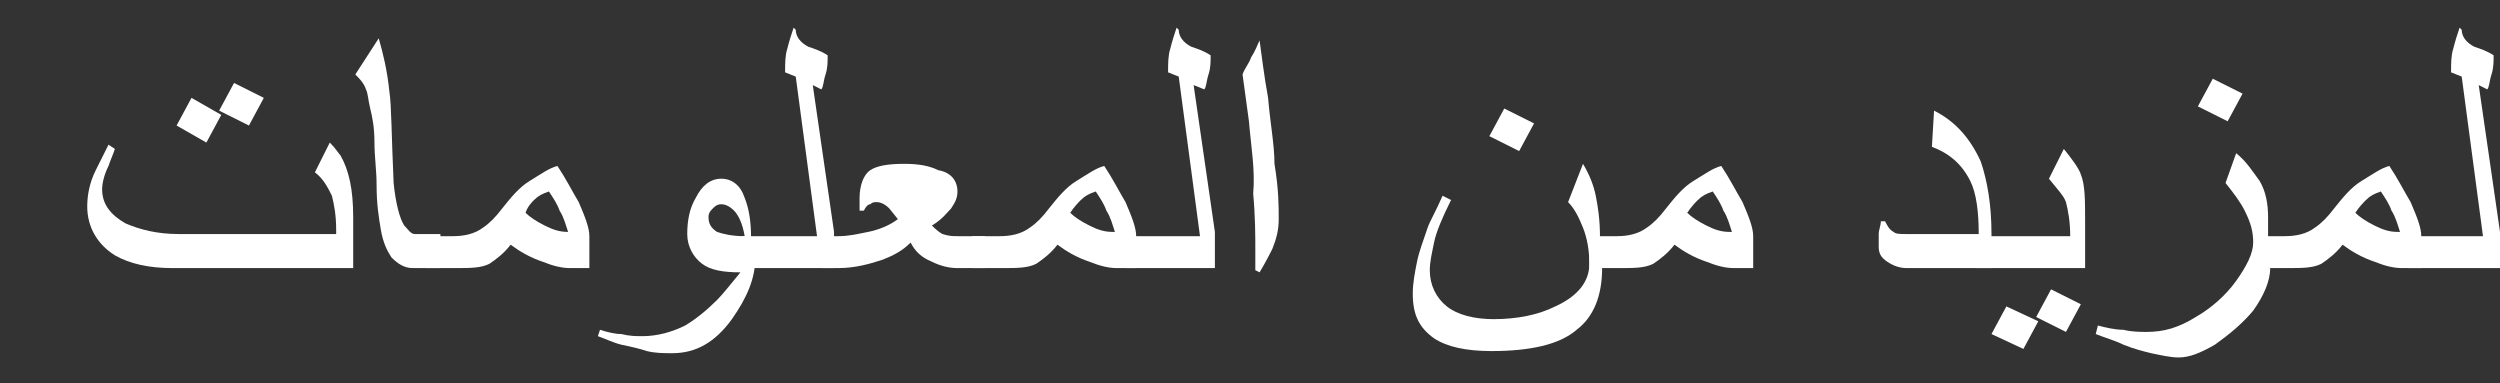
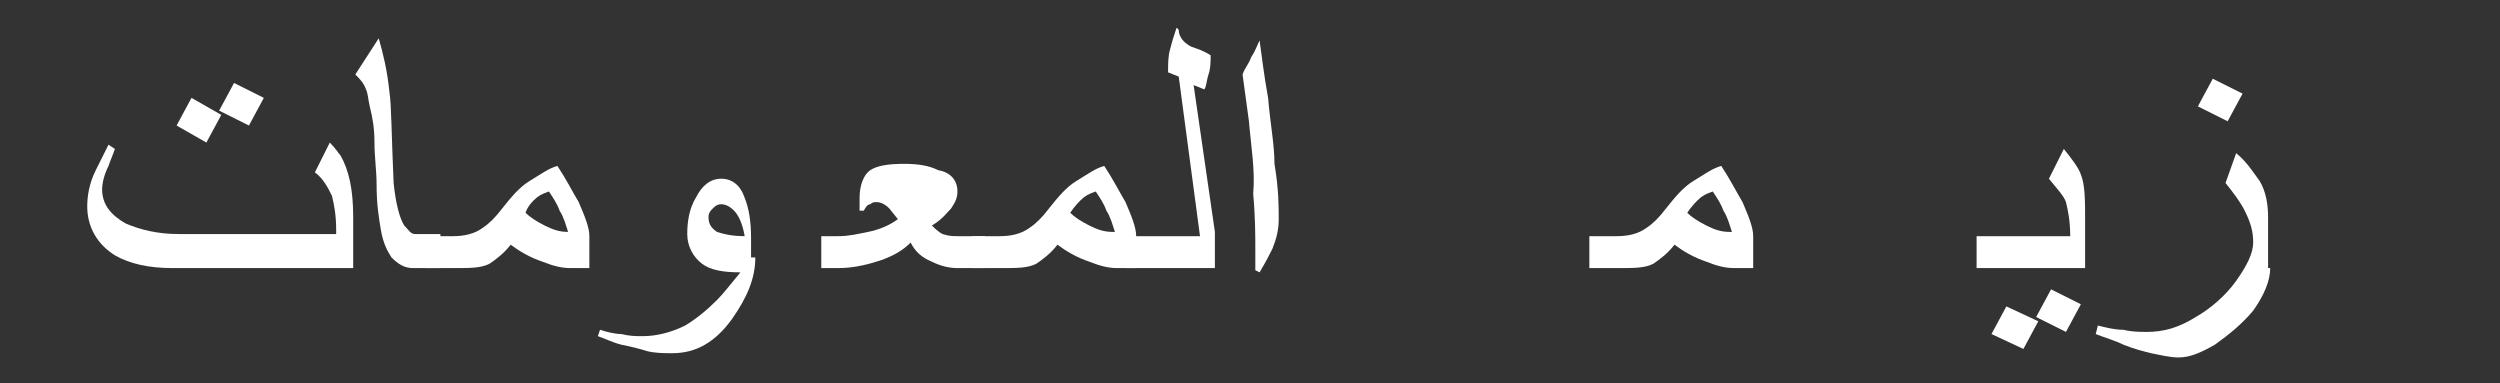
<svg xmlns="http://www.w3.org/2000/svg" version="1.1" id="Layer_1" x="0px" y="0px" viewBox="0 0 117.5 18" style="enable-background:new 0 0 117.5 18;" xml:space="preserve">
  <rect x="0" y="0" width="117.5" height="18" fill="#333333" stroke="none" />
  <style type="text/css">
	.st0{fill:#FFFFFF;}
</style>
  <g>
    <g>
      <path class="st0" d="M16.5,12.6H8.1c-1.1,0-2-0.2-2.7-0.6c-0.8-0.5-1.3-1.3-1.3-2.3c0-0.5,0.1-1.1,0.4-1.7    c0.1-0.2,0.3-0.6,0.6-1.2L5.4,7C5.3,7.3,5.2,7.5,5.1,7.8C4.9,8.2,4.8,8.6,4.8,8.9c0,0.7,0.4,1.2,1.1,1.6c0.7,0.3,1.5,0.5,2.5,0.5    h7.4v-0.2c0-0.7-0.1-1.2-0.2-1.6c-0.2-0.4-0.4-0.8-0.8-1.1l0.7-1.4c0.3,0.3,0.4,0.5,0.5,0.6c0.4,0.7,0.6,1.6,0.6,2.9V12.6z     M10.4,5.4L9.7,6.7L8.3,5.9l0.7-1.3L10.4,5.4z M12.4,4.6l-0.7,1.3l-1.4-0.7l0.7-1.3L12.4,4.6z" />
      <path class="st0" d="M20.6,12.6h-1.2c-0.4,0-0.7-0.2-1-0.5c-0.2-0.3-0.4-0.7-0.5-1.3s-0.2-1.2-0.2-2.1c0-0.7-0.1-1.3-0.1-2    c0-0.7-0.1-1.2-0.2-1.6c-0.1-0.4-0.1-0.7-0.2-0.9c-0.1-0.3-0.3-0.5-0.5-0.7l1.1-1.7c0.2,0.7,0.4,1.5,0.5,2.5    c0.1,0.6,0.1,2.1,0.2,4.3c0.1,1,0.3,1.7,0.5,2c0.2,0.2,0.3,0.4,0.5,0.4h1.2V12.6z" />
      <path class="st0" d="M27.7,12.6h-0.9c-0.4,0-0.8-0.1-1.3-0.3c-0.6-0.2-1.1-0.5-1.5-0.8c-0.3,0.4-0.7,0.7-1,0.9    c-0.4,0.2-0.9,0.2-1.6,0.2H20v-1.5h1.3c0.5,0,1-0.1,1.4-0.4c0.3-0.2,0.6-0.5,0.9-0.9c0.4-0.5,0.8-1,1.3-1.3    c0.5-0.3,0.9-0.6,1.3-0.7c0.4,0.6,0.7,1.2,1,1.7c0.3,0.7,0.5,1.2,0.5,1.6V12.6z M26.7,10.9c-0.1-0.3-0.2-0.7-0.4-1    c-0.1-0.3-0.3-0.6-0.5-0.9c-0.3,0.1-0.5,0.2-0.7,0.4C25,9.5,24.8,9.7,24.7,10c0.2,0.2,0.5,0.4,0.9,0.6c0.4,0.2,0.7,0.3,1.1,0.3    L26.7,10.9z" />
      <path class="st0" d="M35.5,12.1c0,1-0.4,1.9-1.1,2.9c-0.8,1.1-1.7,1.6-2.8,1.6c-0.4,0-0.8,0-1.2-0.1c-0.3-0.1-0.7-0.2-1.2-0.3    c-0.4-0.1-0.8-0.3-1.1-0.4l0.1-0.3c0.3,0.1,0.7,0.2,1,0.2c0.4,0.1,0.7,0.1,1,0.1c0.7,0,1.4-0.2,2-0.5c0.5-0.3,1-0.7,1.5-1.2    c0.3-0.3,0.6-0.7,1.1-1.3c-0.8,0-1.4-0.1-1.8-0.4c-0.4-0.3-0.7-0.8-0.7-1.4c0-0.6,0.1-1.2,0.4-1.7c0.3-0.6,0.7-0.9,1.2-0.9    c0.5,0,0.9,0.3,1.1,0.9c0.2,0.5,0.3,1.1,0.3,1.9V12.1z M35,11.1c-0.1-0.6-0.3-1-0.5-1.2c-0.2-0.2-0.4-0.3-0.6-0.3    c-0.2,0-0.3,0.1-0.4,0.2c-0.1,0.1-0.2,0.2-0.2,0.4c0,0.3,0.1,0.5,0.4,0.7C34,11,34.4,11.1,35,11.1z" />
-       <path class="st0" d="M39.2,12.6h-4.3v-1.5h3.5l-1-7.5l-0.5-0.2c0-0.4,0-0.8,0.1-1.1c0.1-0.4,0.2-0.7,0.3-1l0.1,0.1    c0,0.3,0.2,0.6,0.6,0.8c0.3,0.1,0.6,0.2,0.9,0.4c0,0.3,0,0.6-0.1,0.9s-0.1,0.6-0.2,0.7L38.2,4l1,6.9V12.6z" />
      <path class="st0" d="M46.3,12.6H45c-0.4,0-0.8-0.1-1.2-0.3c-0.5-0.2-0.8-0.5-1-0.9c-0.4,0.4-0.8,0.6-1.3,0.8    c-0.6,0.2-1.3,0.4-2.1,0.4h-0.8v-1.5h0.8c0.5,0,0.9-0.1,1.4-0.2c0.5-0.1,1-0.3,1.4-0.6l-0.4-0.5c-0.2-0.2-0.4-0.3-0.6-0.3    c-0.1,0-0.2,0-0.3,0.1c-0.1,0-0.2,0.1-0.3,0.3h-0.2V9.3c0-0.6,0.2-1.1,0.5-1.3c0.3-0.2,0.8-0.3,1.6-0.3c0.7,0,1.2,0.1,1.6,0.3    C44.7,8.1,45,8.5,45,9c0,0.3-0.1,0.5-0.3,0.8c-0.2,0.2-0.4,0.5-0.9,0.8c0.1,0.1,0.3,0.3,0.5,0.4c0.3,0.1,0.5,0.1,0.7,0.1h1.3V12.6    z" />
      <path class="st0" d="M53.4,12.6h-0.9c-0.4,0-0.8-0.1-1.3-0.3c-0.6-0.2-1.1-0.5-1.5-0.8c-0.3,0.4-0.7,0.7-1,0.9    c-0.4,0.2-0.9,0.2-1.6,0.2h-1.4v-1.5h1.3c0.5,0,1-0.1,1.4-0.4c0.3-0.2,0.6-0.5,0.9-0.9c0.4-0.5,0.8-1,1.3-1.3    c0.5-0.3,0.9-0.6,1.3-0.7c0.4,0.6,0.7,1.2,1,1.7c0.3,0.7,0.5,1.2,0.5,1.6V12.6z M52.4,10.9c-0.1-0.3-0.2-0.7-0.4-1    c-0.1-0.3-0.3-0.6-0.5-0.9c-0.3,0.1-0.5,0.2-0.7,0.4c-0.1,0.1-0.3,0.3-0.5,0.6c0.2,0.2,0.5,0.4,0.9,0.6c0.4,0.2,0.7,0.3,1.1,0.3    L52.4,10.9z" />
      <path class="st0" d="M57.2,12.6h-4.3v-1.5h3.5l-1-7.5l-0.5-0.2c0-0.4,0-0.8,0.1-1.1c0.1-0.4,0.2-0.7,0.3-1l0.1,0.1    c0,0.3,0.2,0.6,0.6,0.8c0.3,0.1,0.6,0.2,0.9,0.4c0,0.3,0,0.6-0.1,0.9s-0.1,0.6-0.2,0.7L56.1,4l1,6.9V12.6z" />
      <path class="st0" d="M60.1,10.3c0,0.5-0.1,0.9-0.3,1.4c-0.1,0.2-0.3,0.6-0.6,1.1l-0.2-0.1c0-0.2,0-0.4,0-0.6c0-0.2,0-0.4,0-0.4    c0-0.6,0-1.5-0.1-2.6C59,8,58.8,6.9,58.7,5.7c-0.1-0.7-0.2-1.5-0.3-2.2c0.1-0.3,0.3-0.5,0.4-0.8c0.2-0.3,0.3-0.6,0.4-0.8    c0.1,0.7,0.2,1.6,0.4,2.7c0.1,1.2,0.3,2.2,0.3,3.1C60.1,8.9,60.1,9.7,60.1,10.3z" />
-       <path class="st0" d="M75.3,12.6c0,1.3-0.4,2.3-1.2,2.9c-0.8,0.7-2.2,1-4,1c-1.2,0-2.1-0.2-2.7-0.6c-0.7-0.5-1-1.1-1-2.1    c0-0.5,0.1-1,0.2-1.5s0.3-1,0.5-1.6c0.1-0.3,0.4-0.8,0.7-1.5l0.4,0.2c-0.4,0.8-0.7,1.5-0.8,2c-0.1,0.5-0.2,0.9-0.2,1.3    c0,0.7,0.3,1.3,0.8,1.7c0.5,0.4,1.3,0.6,2.2,0.6c1.1,0,2.1-0.2,2.9-0.6c1.1-0.5,1.6-1.2,1.6-2c0-0.6-0.1-1.2-0.3-1.7    c-0.2-0.5-0.4-0.9-0.7-1.2l0.7-1.8c0.3,0.5,0.5,1,0.6,1.5s0.2,1.1,0.2,2V12.6z M72.1,5.8l-0.7,1.3L70,6.4l0.7-1.3L72.1,5.8z" />
      <path class="st0" d="M82.4,12.6h-0.9c-0.4,0-0.8-0.1-1.3-0.3c-0.6-0.2-1.1-0.5-1.5-0.8c-0.3,0.4-0.7,0.7-1,0.9    c-0.4,0.2-0.9,0.2-1.6,0.2h-1.4v-1.5h1.3c0.5,0,1-0.1,1.4-0.4c0.3-0.2,0.6-0.5,0.9-0.9c0.4-0.5,0.8-1,1.3-1.3    c0.5-0.3,0.9-0.6,1.3-0.7c0.4,0.6,0.7,1.2,1,1.7c0.3,0.7,0.5,1.2,0.5,1.6V12.6z M81.4,10.9c-0.1-0.3-0.2-0.7-0.4-1    c-0.1-0.3-0.3-0.6-0.5-0.9c-0.3,0.1-0.5,0.2-0.7,0.4c-0.1,0.1-0.3,0.3-0.5,0.6c0.2,0.2,0.5,0.4,0.9,0.6c0.4,0.2,0.7,0.3,1.1,0.3    L81.4,10.9z" />
-       <path class="st0" d="M93.5,12.6h-3.9c-0.3,0-0.6-0.1-0.9-0.3s-0.4-0.4-0.4-0.7c0-0.2,0-0.4,0-0.6s0.1-0.4,0.1-0.6h0.2    c0.1,0.2,0.2,0.4,0.4,0.5c0.1,0.1,0.3,0.1,0.6,0.1H93c0-1-0.1-1.9-0.4-2.5c-0.4-0.8-1-1.3-1.8-1.6l0.1-1.7c1,0.5,1.7,1.3,2.2,2.4    c0.3,0.9,0.5,2,0.5,3.4V12.6z" />
      <path class="st0" d="M97.9,12.6h-5v-1.5h4.4c0-0.7-0.1-1.2-0.2-1.6c-0.1-0.3-0.4-0.6-0.8-1.1l0.7-1.4c0.4,0.5,0.7,0.9,0.8,1.2    c0.2,0.5,0.2,1.2,0.2,2.2V12.6z M95.8,15.1l-0.7,1.3l-1.5-0.7l0.7-1.3L95.8,15.1z M97.8,14.3l-0.7,1.3l-1.4-0.7l0.7-1.3L97.8,14.3    z" />
      <path class="st0" d="M106.7,12.6c0,0.6-0.3,1.3-0.8,2c-0.5,0.6-1.1,1.1-1.8,1.6c-0.7,0.4-1.2,0.6-1.7,0.6c-0.4,0-0.8-0.1-1.3-0.2    c-0.4-0.1-0.8-0.2-1.3-0.4c-0.4-0.2-0.8-0.3-1.3-0.5l0.1-0.4c0.4,0.1,0.8,0.2,1.2,0.2c0.4,0.1,0.8,0.1,1.1,0.1    c0.8,0,1.5-0.2,2.3-0.7c0.7-0.4,1.4-1,1.9-1.7c0.5-0.7,0.8-1.3,0.8-1.8c0-0.5-0.1-0.9-0.4-1.5c-0.2-0.4-0.5-0.8-0.9-1.3l0.5-1.4    c0.5,0.4,0.8,0.9,1.1,1.3c0.3,0.5,0.4,1.1,0.4,1.7V12.6z M105.4,4.4l-0.7,1.3l-1.4-0.7l0.7-1.3L105.4,4.4z" />
-       <path class="st0" d="M113.8,12.6h-0.9c-0.4,0-0.8-0.1-1.3-0.3c-0.6-0.2-1.1-0.5-1.5-0.8c-0.3,0.4-0.7,0.7-1,0.9    c-0.4,0.2-0.9,0.2-1.6,0.2h-1.4v-1.5h1.3c0.5,0,1-0.1,1.4-0.4c0.3-0.2,0.6-0.5,0.9-0.9c0.4-0.5,0.8-1,1.3-1.3    c0.5-0.3,0.9-0.6,1.3-0.7c0.4,0.6,0.7,1.2,1,1.7c0.3,0.7,0.5,1.2,0.5,1.6V12.6z M112.8,10.9c-0.1-0.3-0.2-0.7-0.4-1    c-0.1-0.3-0.3-0.6-0.5-0.9c-0.3,0.1-0.5,0.2-0.7,0.4c-0.1,0.1-0.3,0.3-0.5,0.6c0.2,0.2,0.5,0.4,0.9,0.6c0.4,0.2,0.7,0.3,1.1,0.3    L112.8,10.9z" />
-       <path class="st0" d="M117.5,12.6h-4.3v-1.5h3.5l-1-7.5l-0.5-0.2c0-0.4,0-0.8,0.1-1.1c0.1-0.4,0.2-0.7,0.3-1l0.1,0.1    c0,0.3,0.2,0.6,0.6,0.8c0.3,0.1,0.6,0.2,0.9,0.4c0,0.3,0,0.6-0.1,0.9s-0.1,0.6-0.2,0.7L116.5,4l1,6.9V12.6z" />
    </g>
  </g>
</svg>